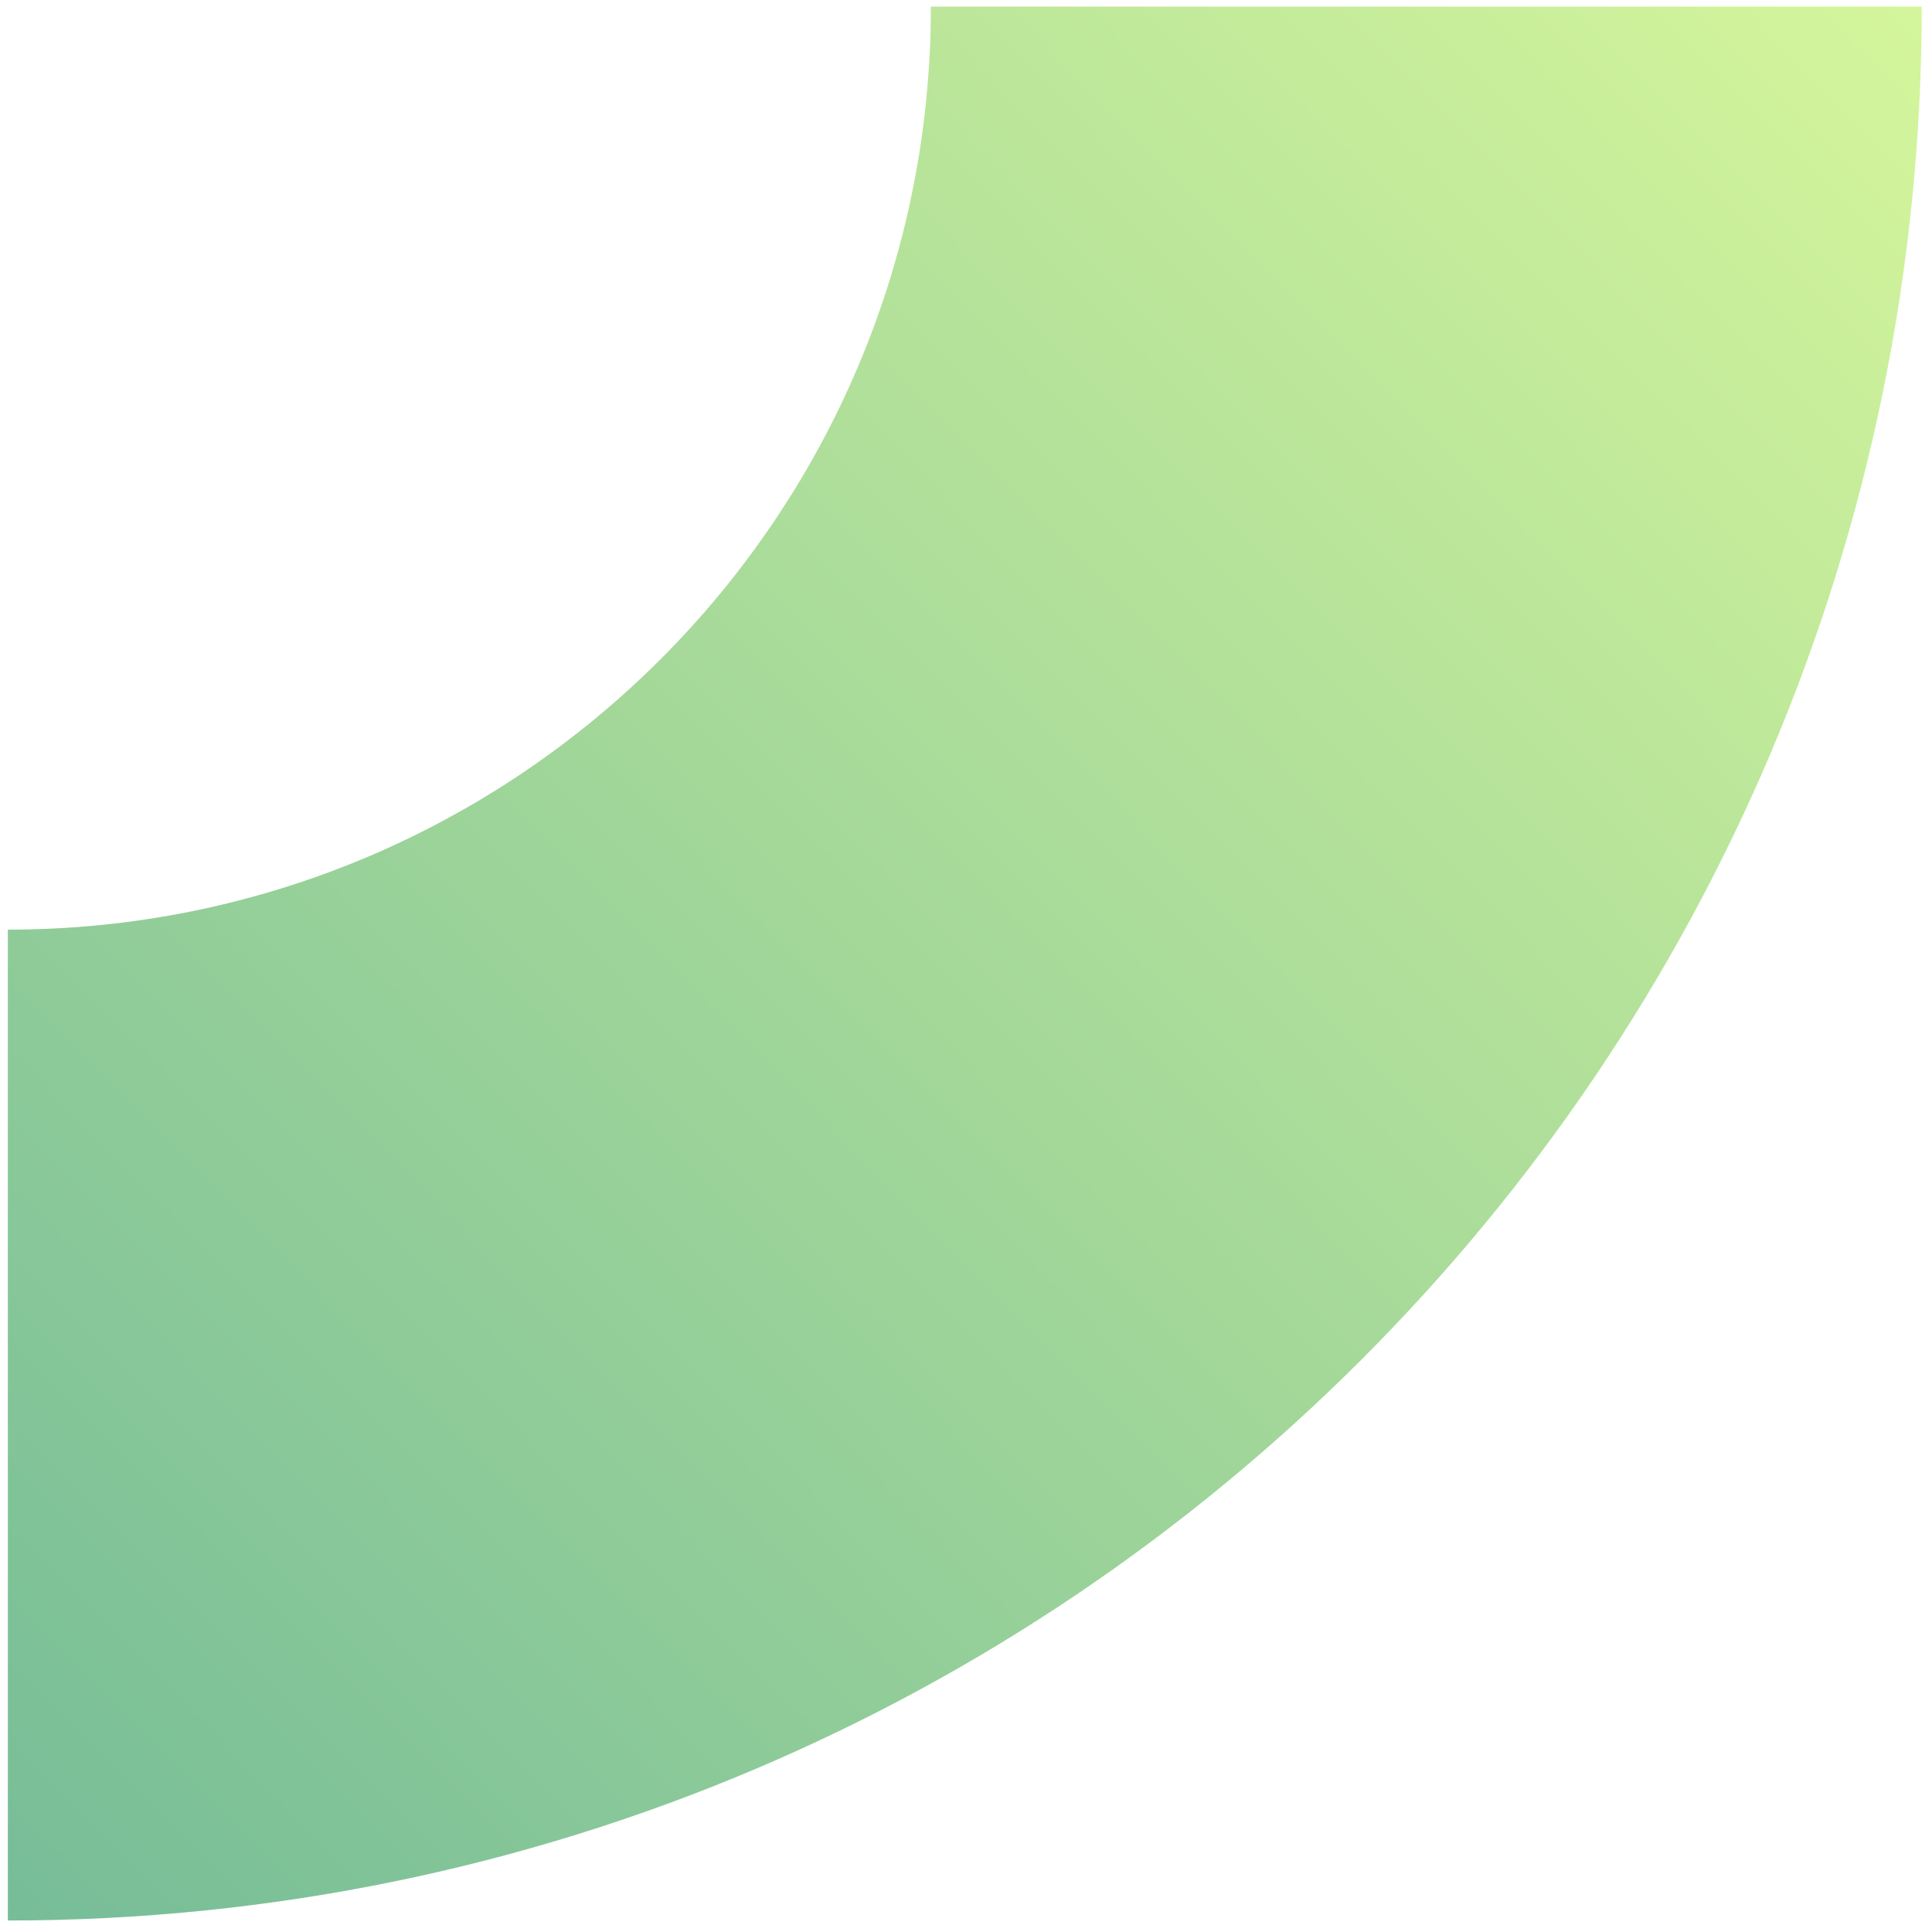
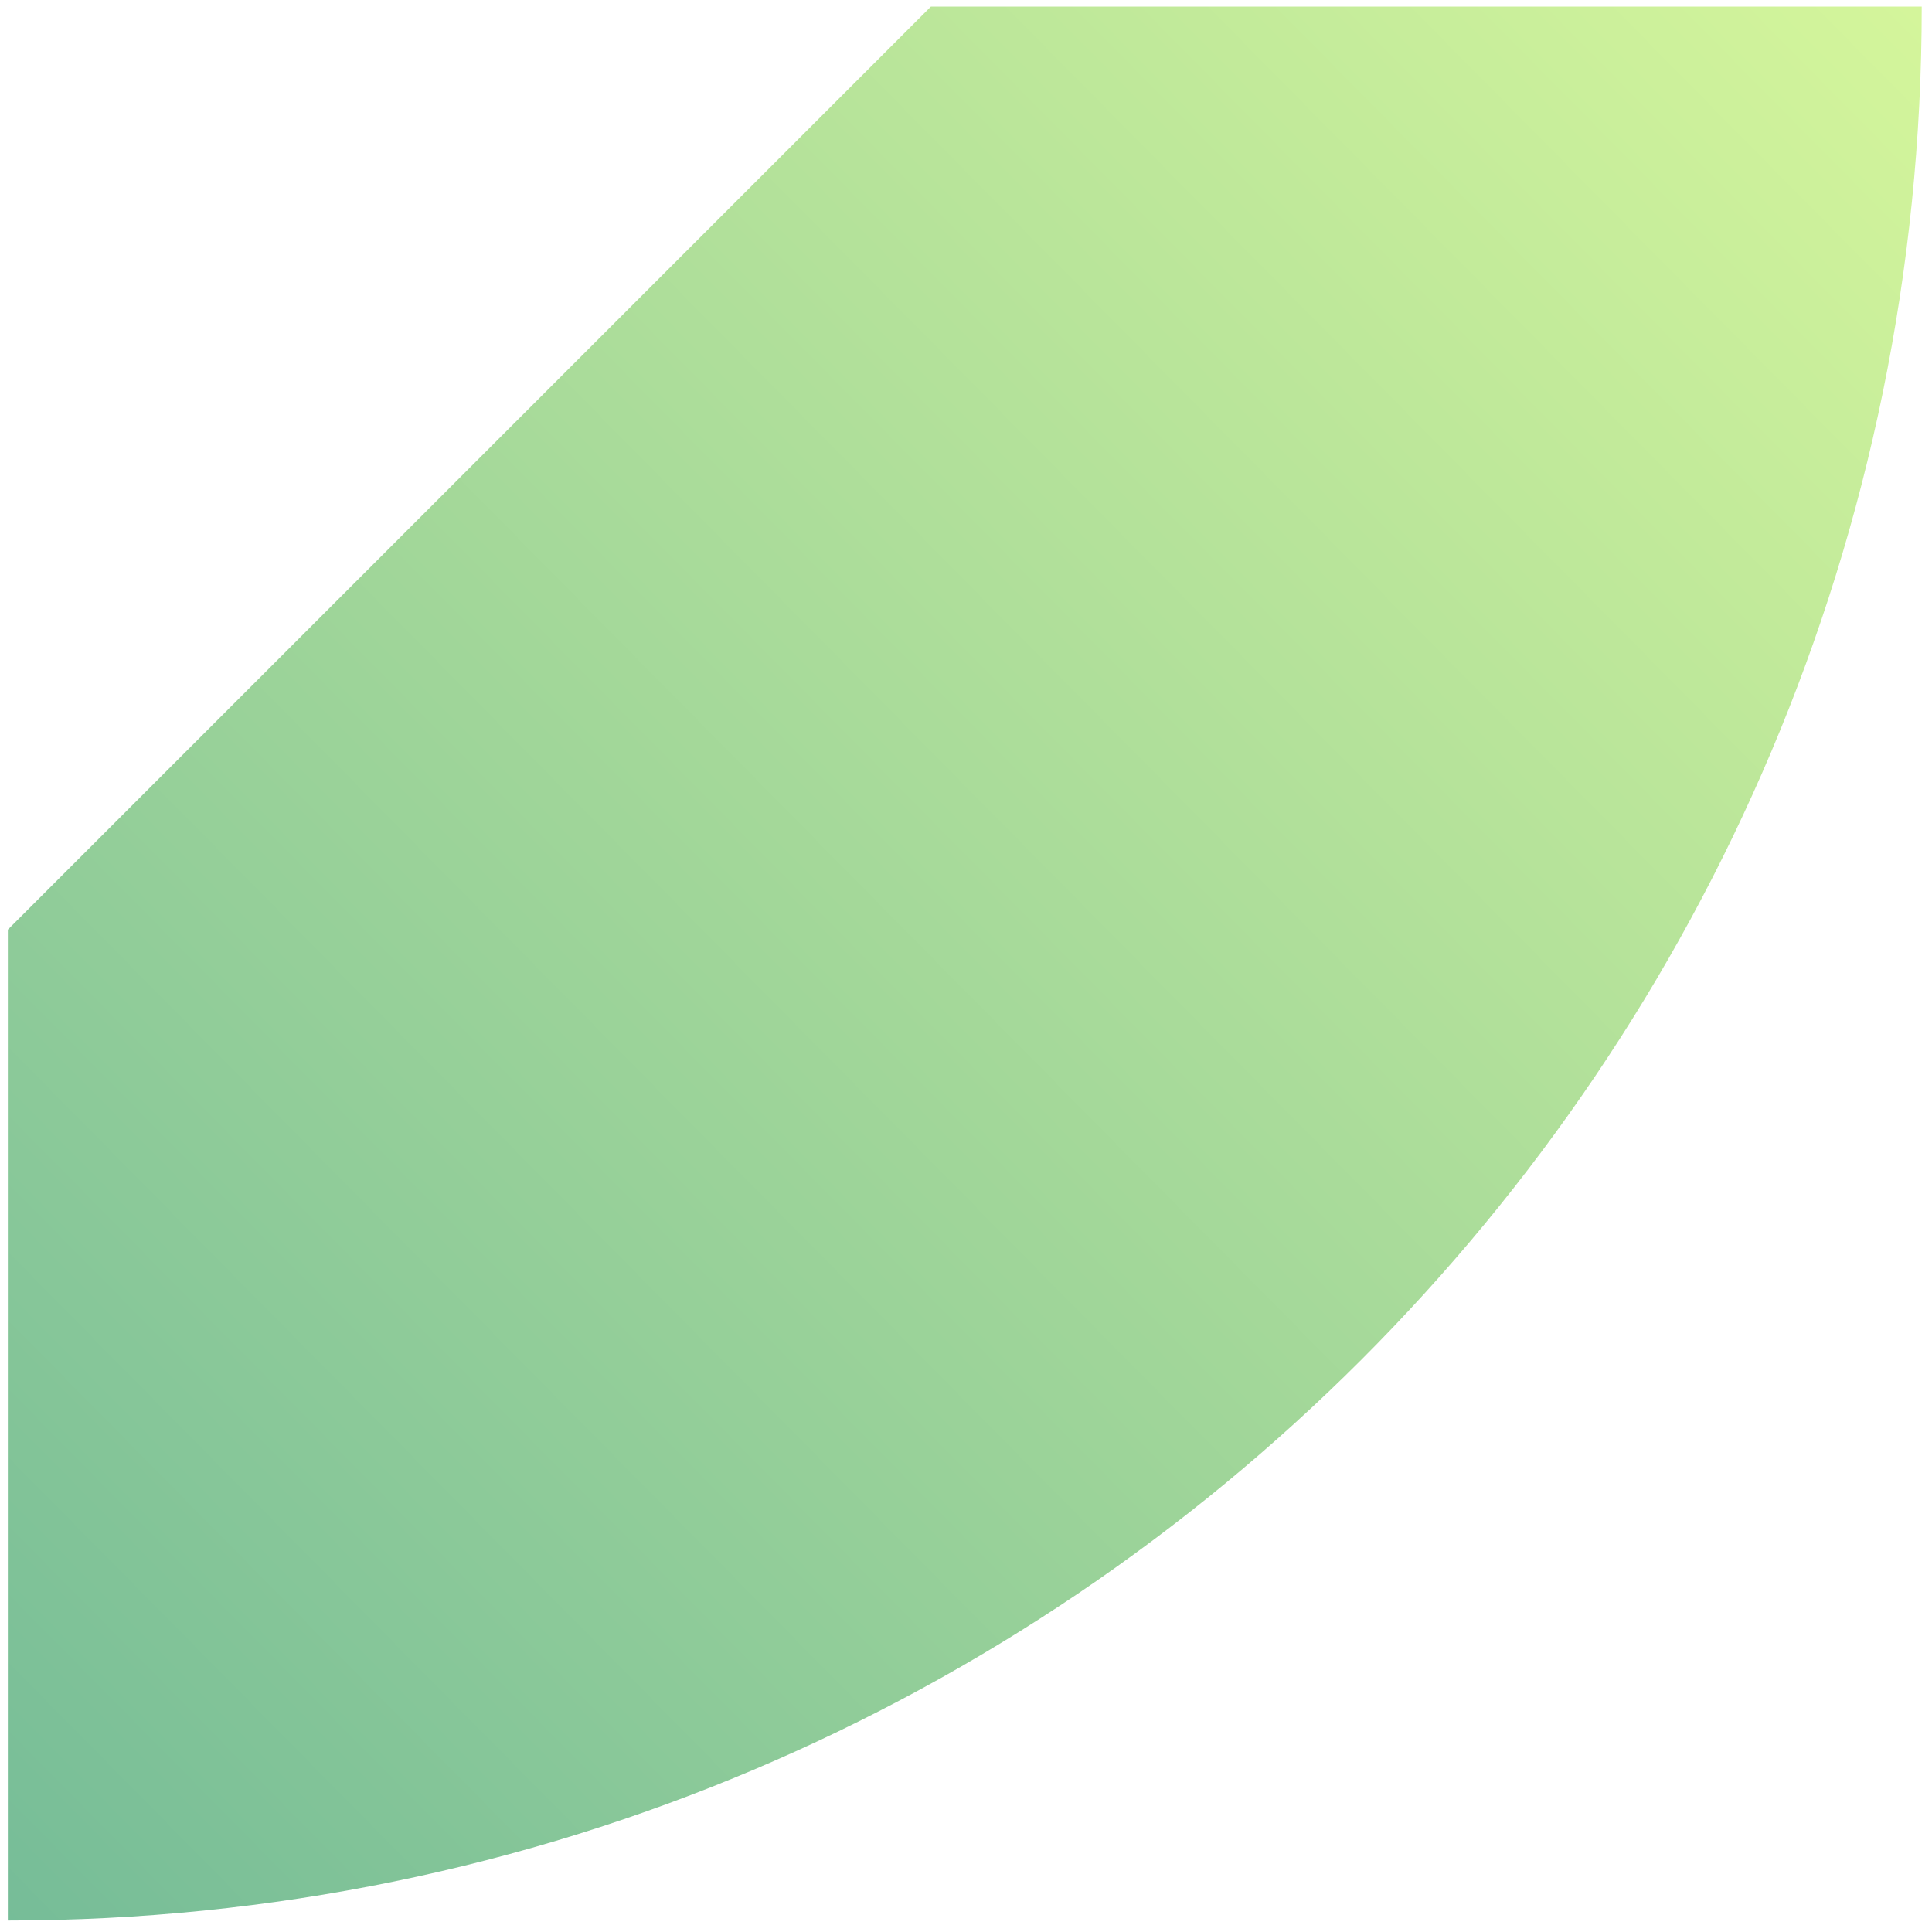
<svg xmlns="http://www.w3.org/2000/svg" width="145px" height="145px" viewBox="0 0 145 145" version="1.1">
  <title>Fill 1</title>
  <defs>
    <linearGradient x1="100%" y1="-0.757%" x2="0%" y2="97.974%" id="linearGradient-1">
      <stop stop-color="#75BC98" offset="0%" />
      <stop stop-color="#D4F59B" offset="100%" />
    </linearGradient>
  </defs>
  <g id="assets" stroke="none" stroke-width="1" fill="none" fill-rule="evenodd">
    <g id="img/hero_gfx_desktop" transform="translate(-1389, -793)" fill="url(#linearGradient-1)">
      <g id="Group-30" transform="translate(-233.253, -65.484)">
-         <path d="M1697.206,1002.62 L1622.84,1002.62 C1622.84,923.29 1687.15,858.979 1766.481,858.979 L1766.481,933.345 C1728.221,933.345 1697.206,964.361 1697.206,1002.62" id="Fill-1" transform="translate(1694.661, 930.8) rotate(-180) translate(-1694.661, -930.8)" />
+         <path d="M1697.206,1002.62 L1622.84,1002.62 C1622.84,923.29 1687.15,858.979 1766.481,858.979 L1766.481,933.345 " id="Fill-1" transform="translate(1694.661, 930.8) rotate(-180) translate(-1694.661, -930.8)" />
      </g>
    </g>
  </g>
</svg>